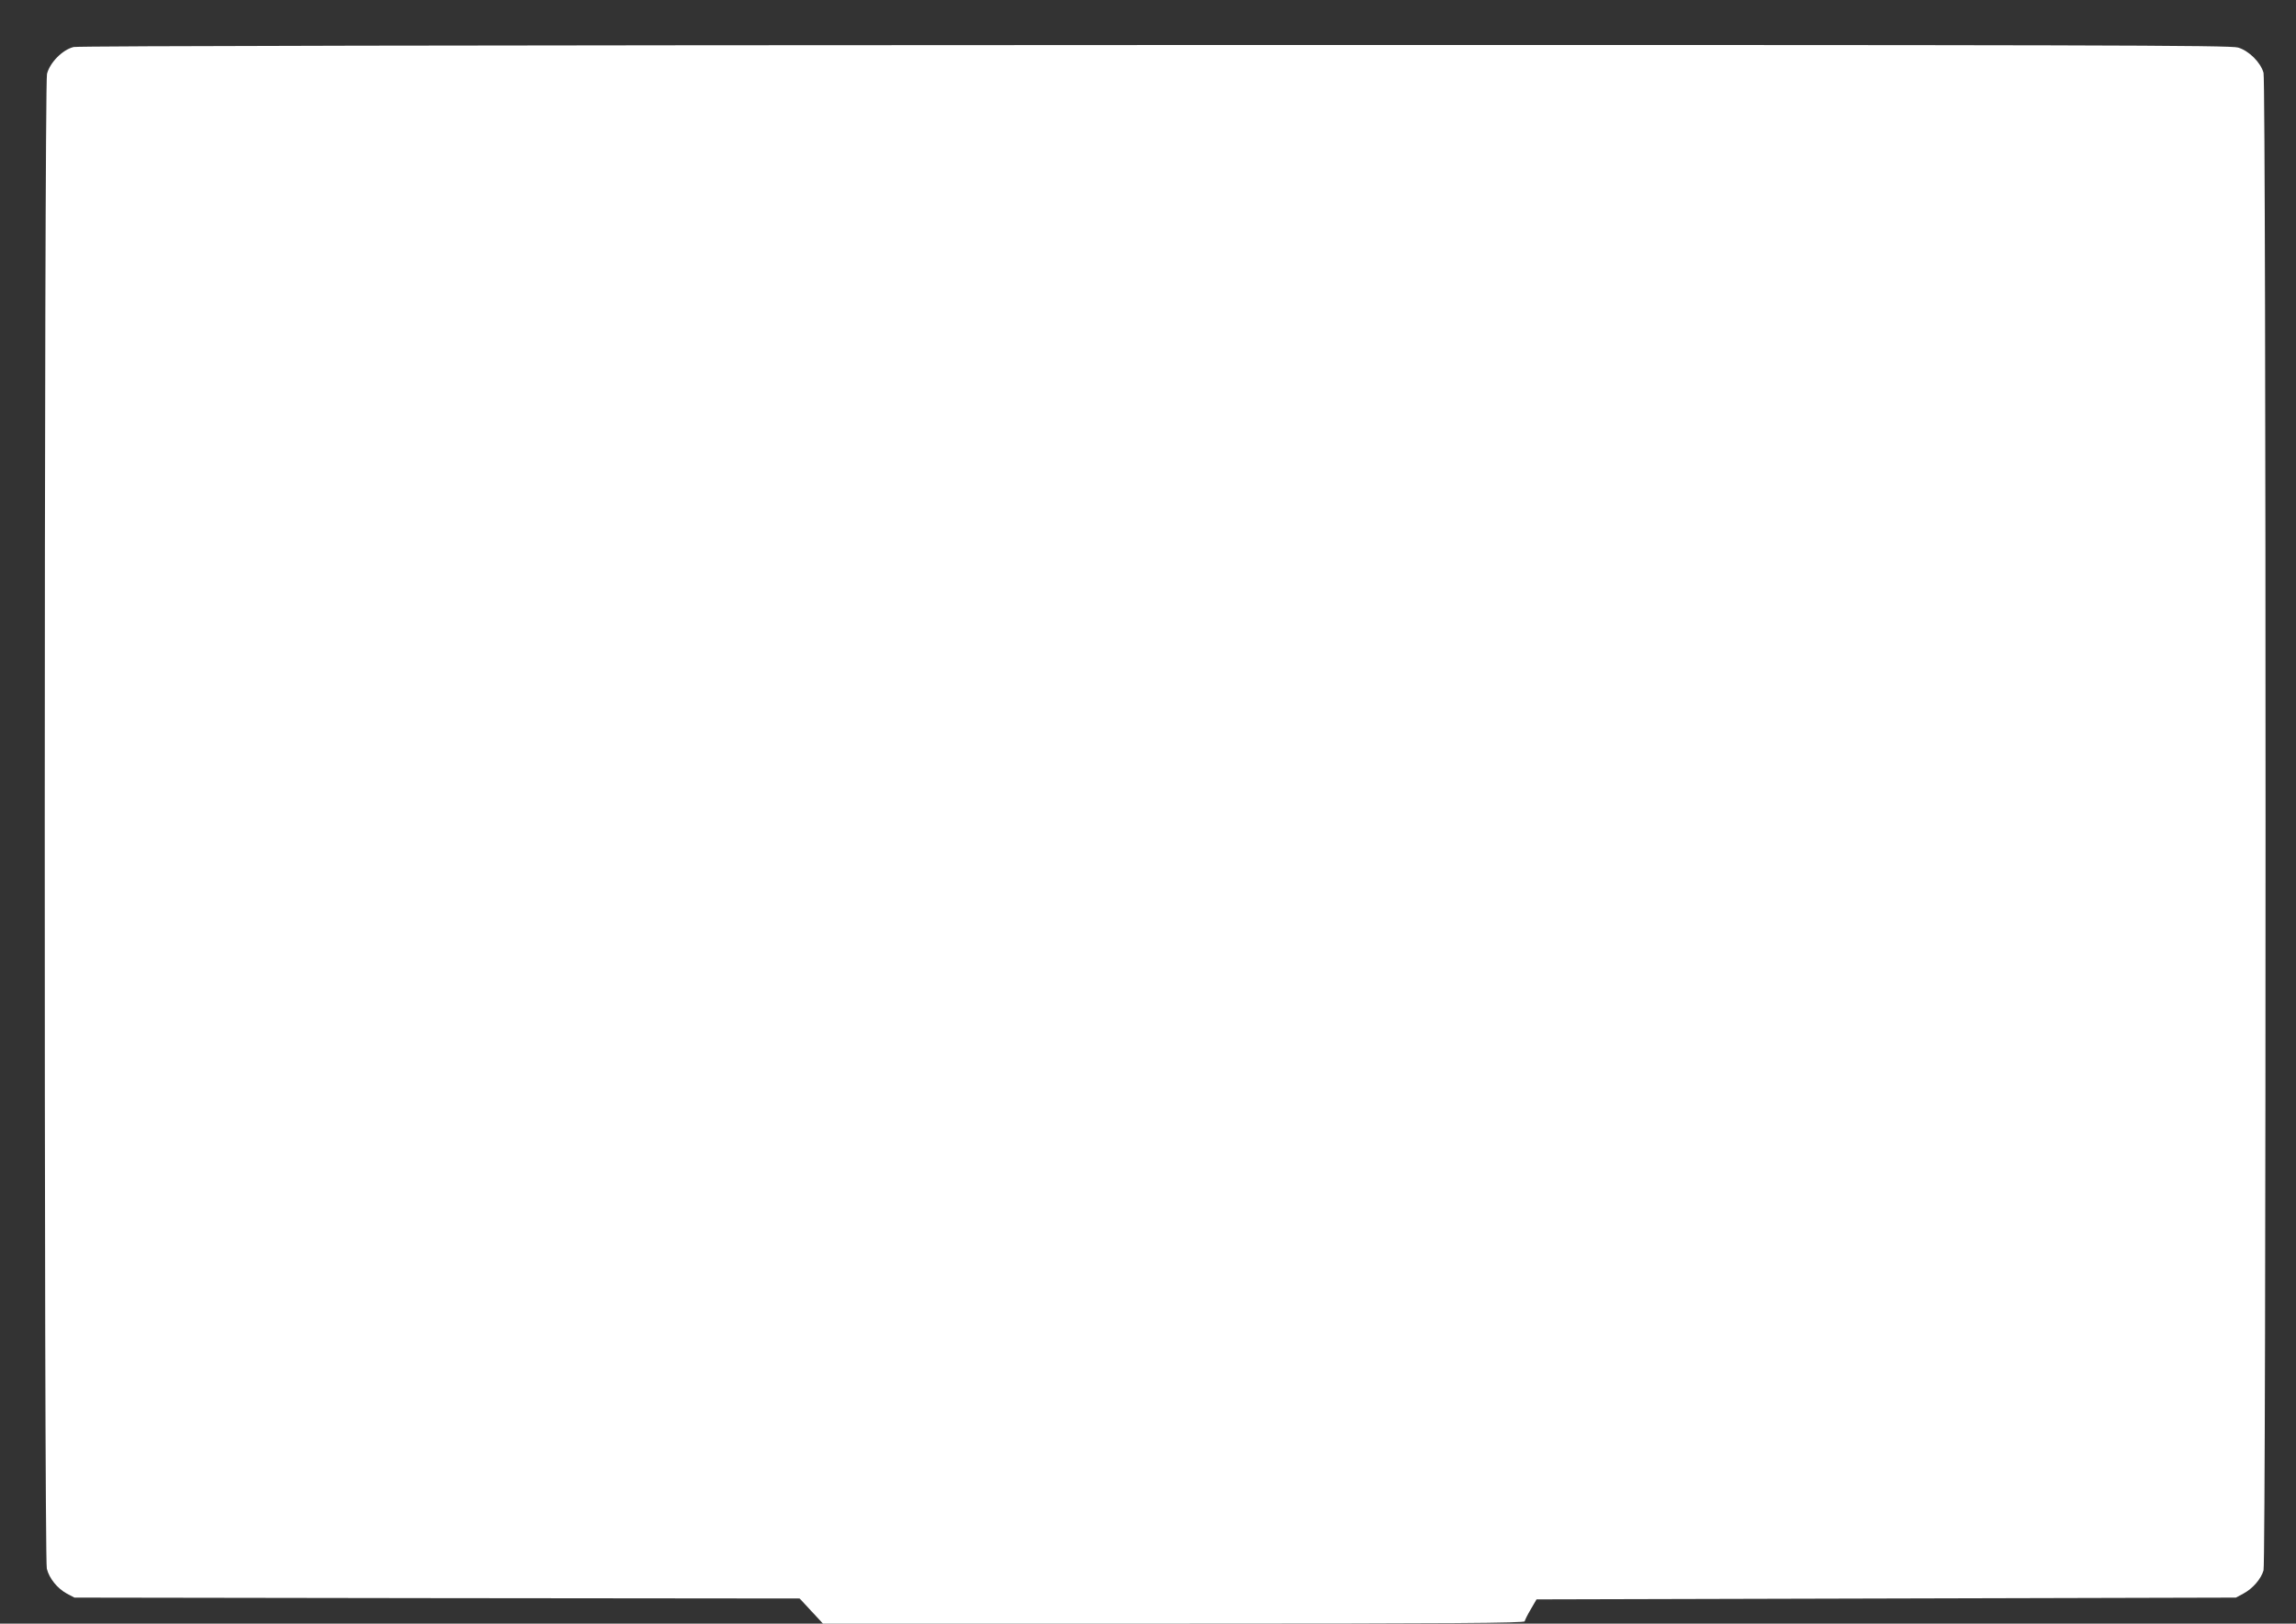
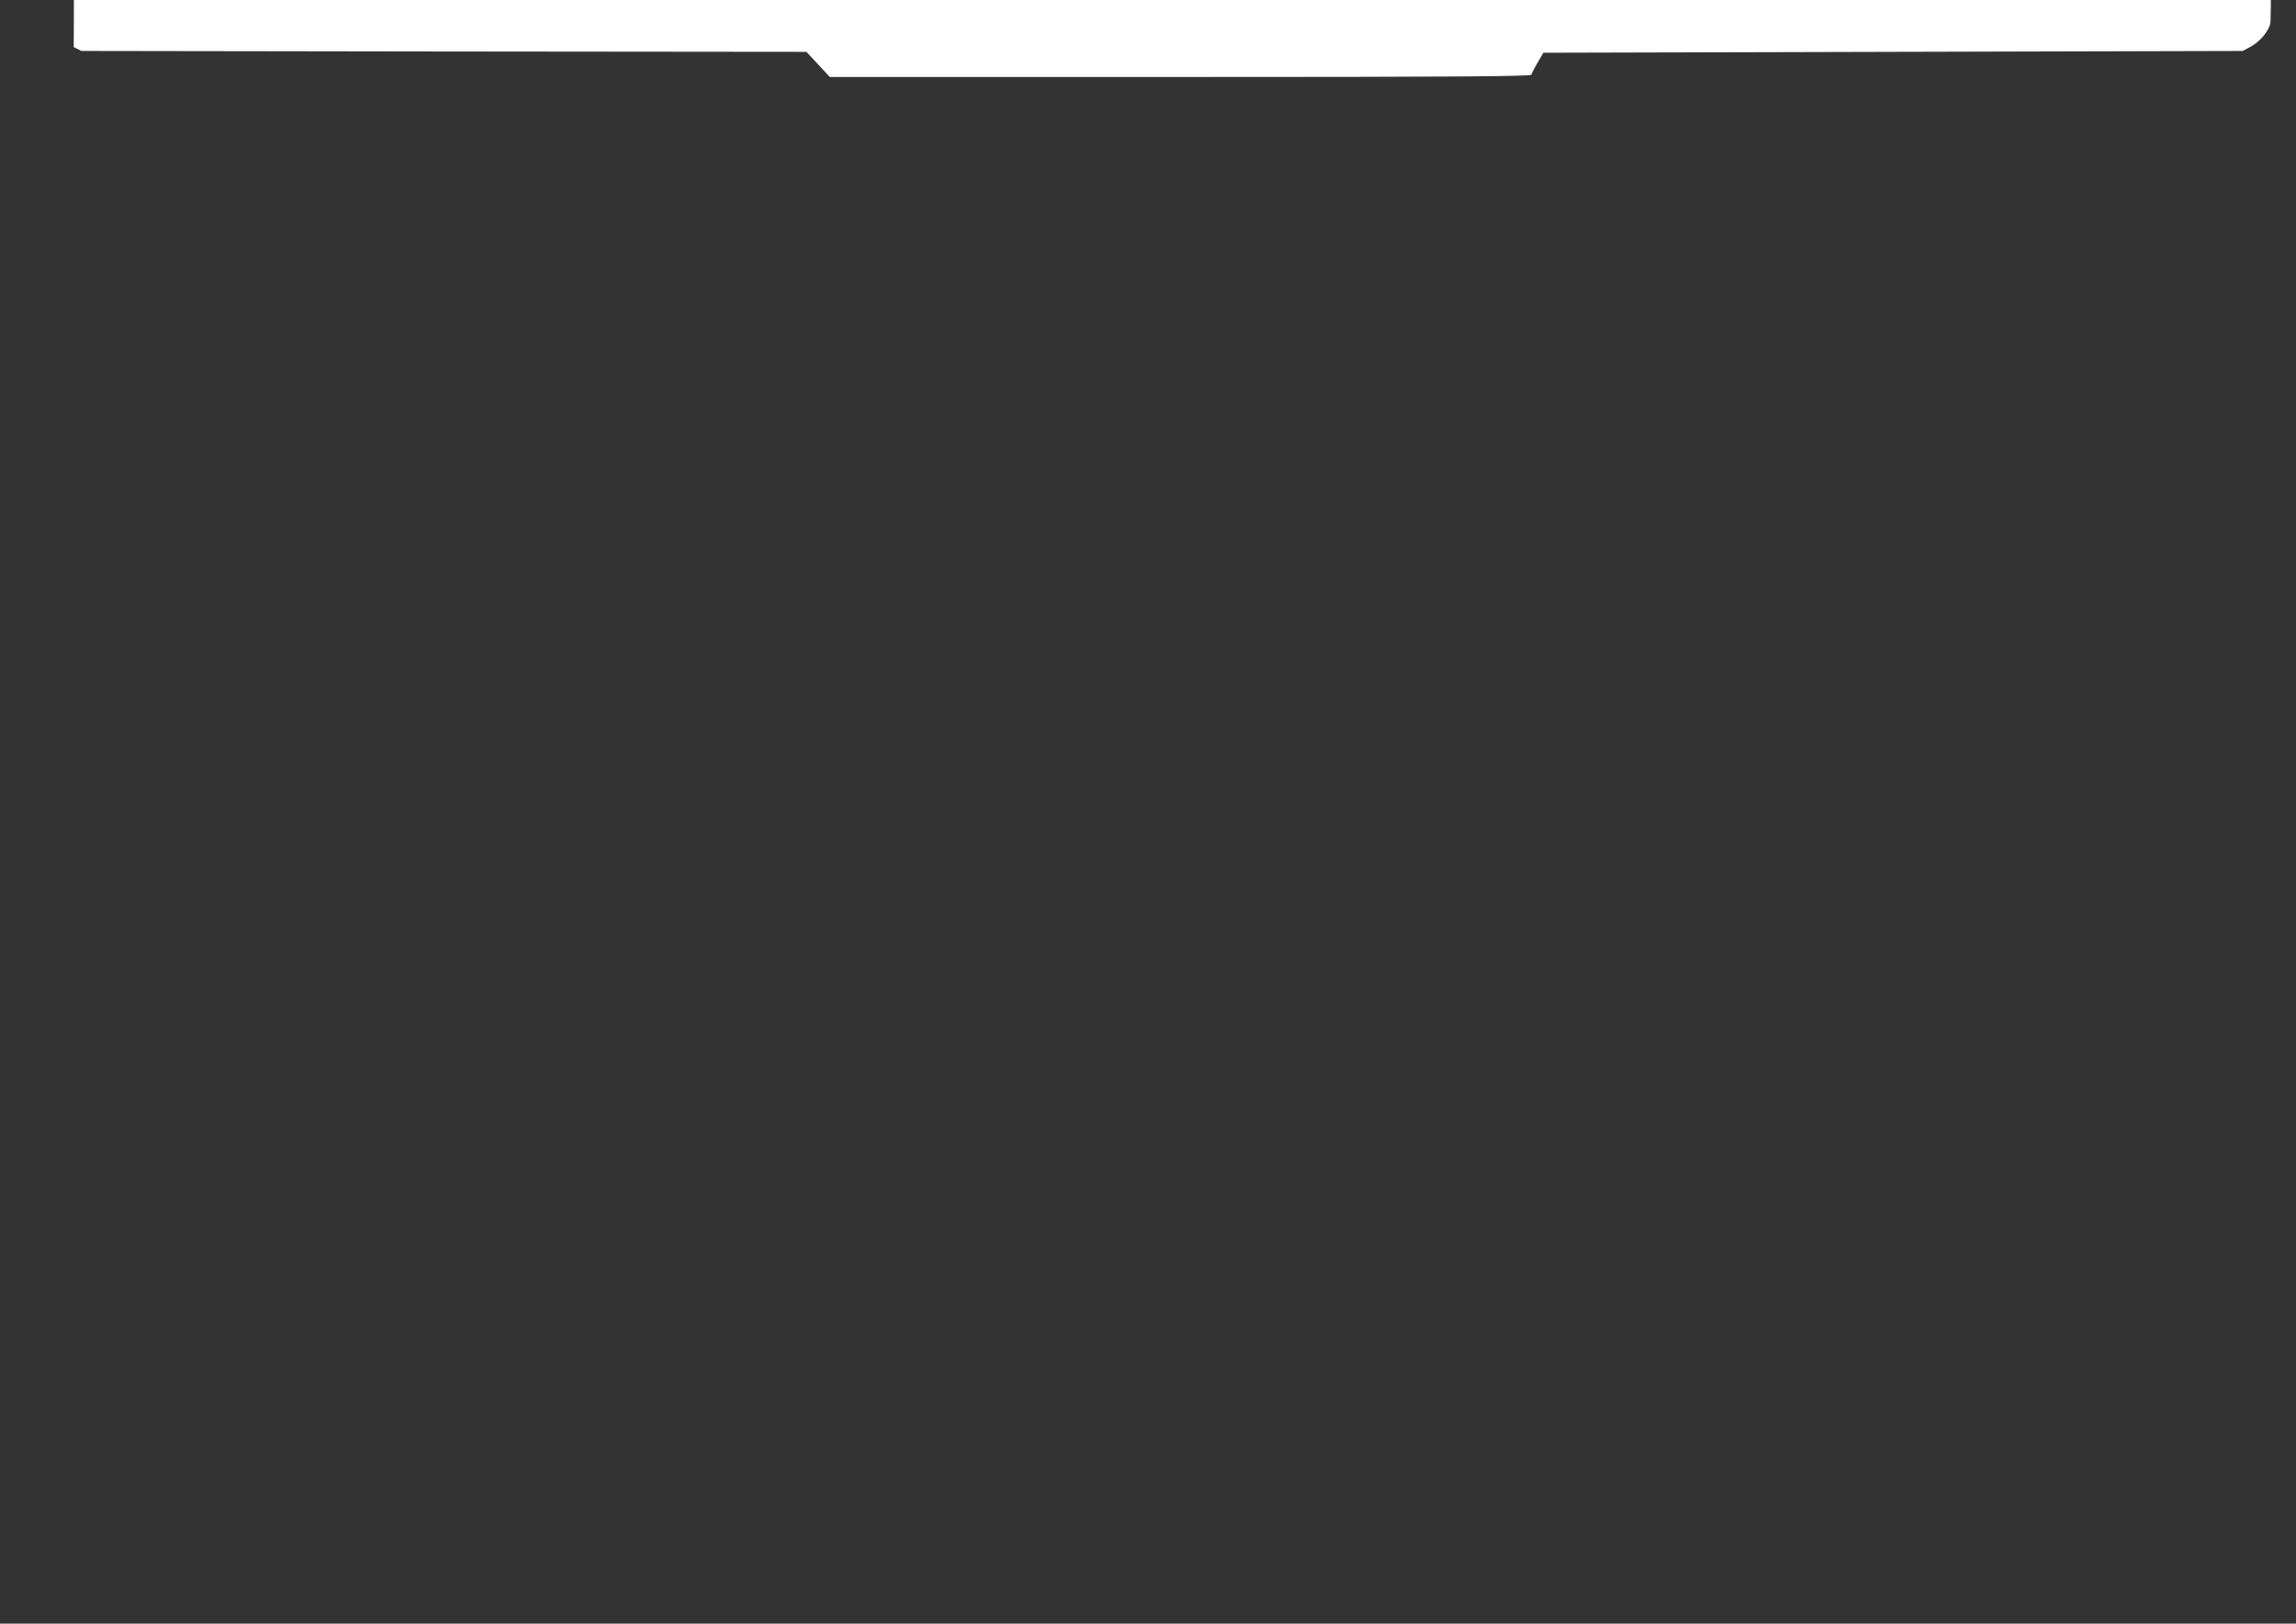
<svg xmlns="http://www.w3.org/2000/svg" version="1.0" width="1280pt" height="905pt" viewBox="0 0 1280 905" preserveAspectRatio="xMidYMid meet">
  <rect x="0" y="0" width="1280" height="905" fill="#333333" stroke="none" />
  <g transform="translate(0,905) scale(0.1,-0.1)" fill="#ffffff" stroke="none">
-     <path d="M411 8788 c-61 -14 -133 -86 -149 -150 -16 -65 -17 -8268 -1 -8332 14 -55 59 -110 112 -139 l42 -22 2022 -3 2021 -2 65 -70 65 -70 1956 0 c1558 0 1956 3 1956 13 1 6 16 37 34 67 l32 55 1950 5 1949 5 41 22 c53 28 100 83 113 130 15 54 15 8293 0 8347 -16 58 -81 123 -142 141 -45 13 -740 15 -6036 14 -3860 -1 -6002 -5 -6030 -11z" />
+     <path d="M411 8788 l42 -22 2022 -3 2021 -2 65 -70 65 -70 1956 0 c1558 0 1956 3 1956 13 1 6 16 37 34 67 l32 55 1950 5 1949 5 41 22 c53 28 100 83 113 130 15 54 15 8293 0 8347 -16 58 -81 123 -142 141 -45 13 -740 15 -6036 14 -3860 -1 -6002 -5 -6030 -11z" />
  </g>
</svg>